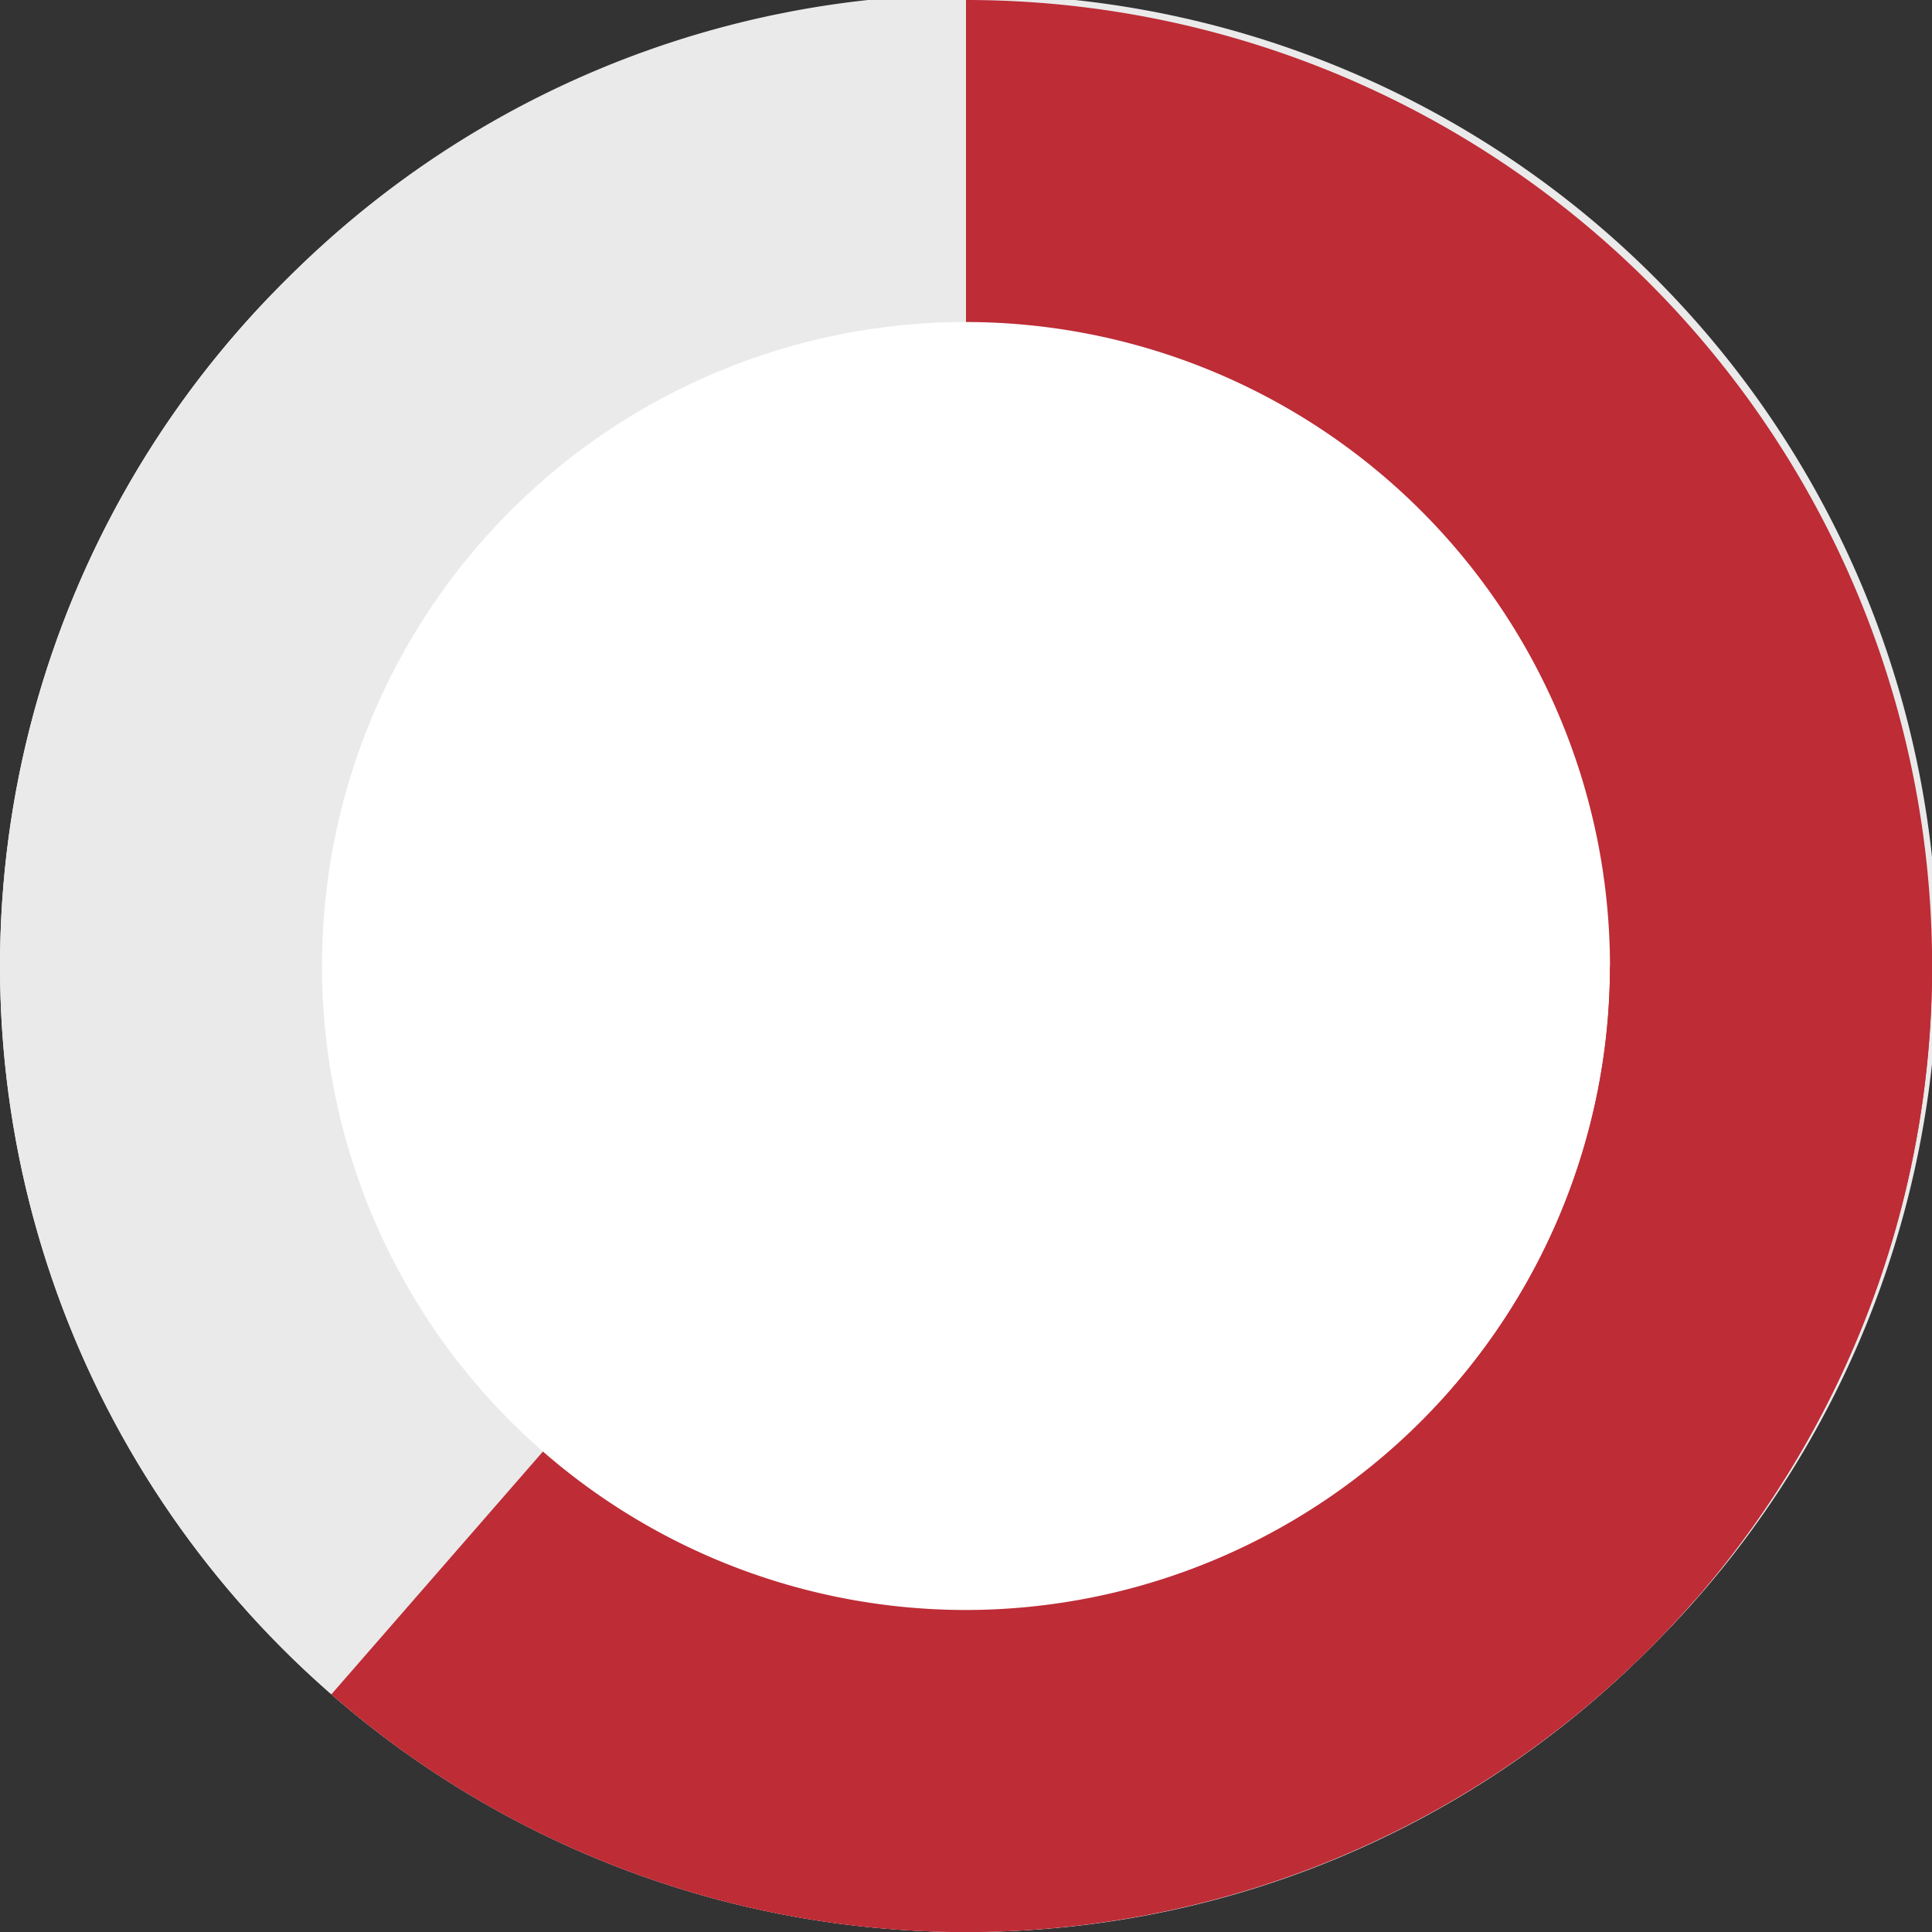
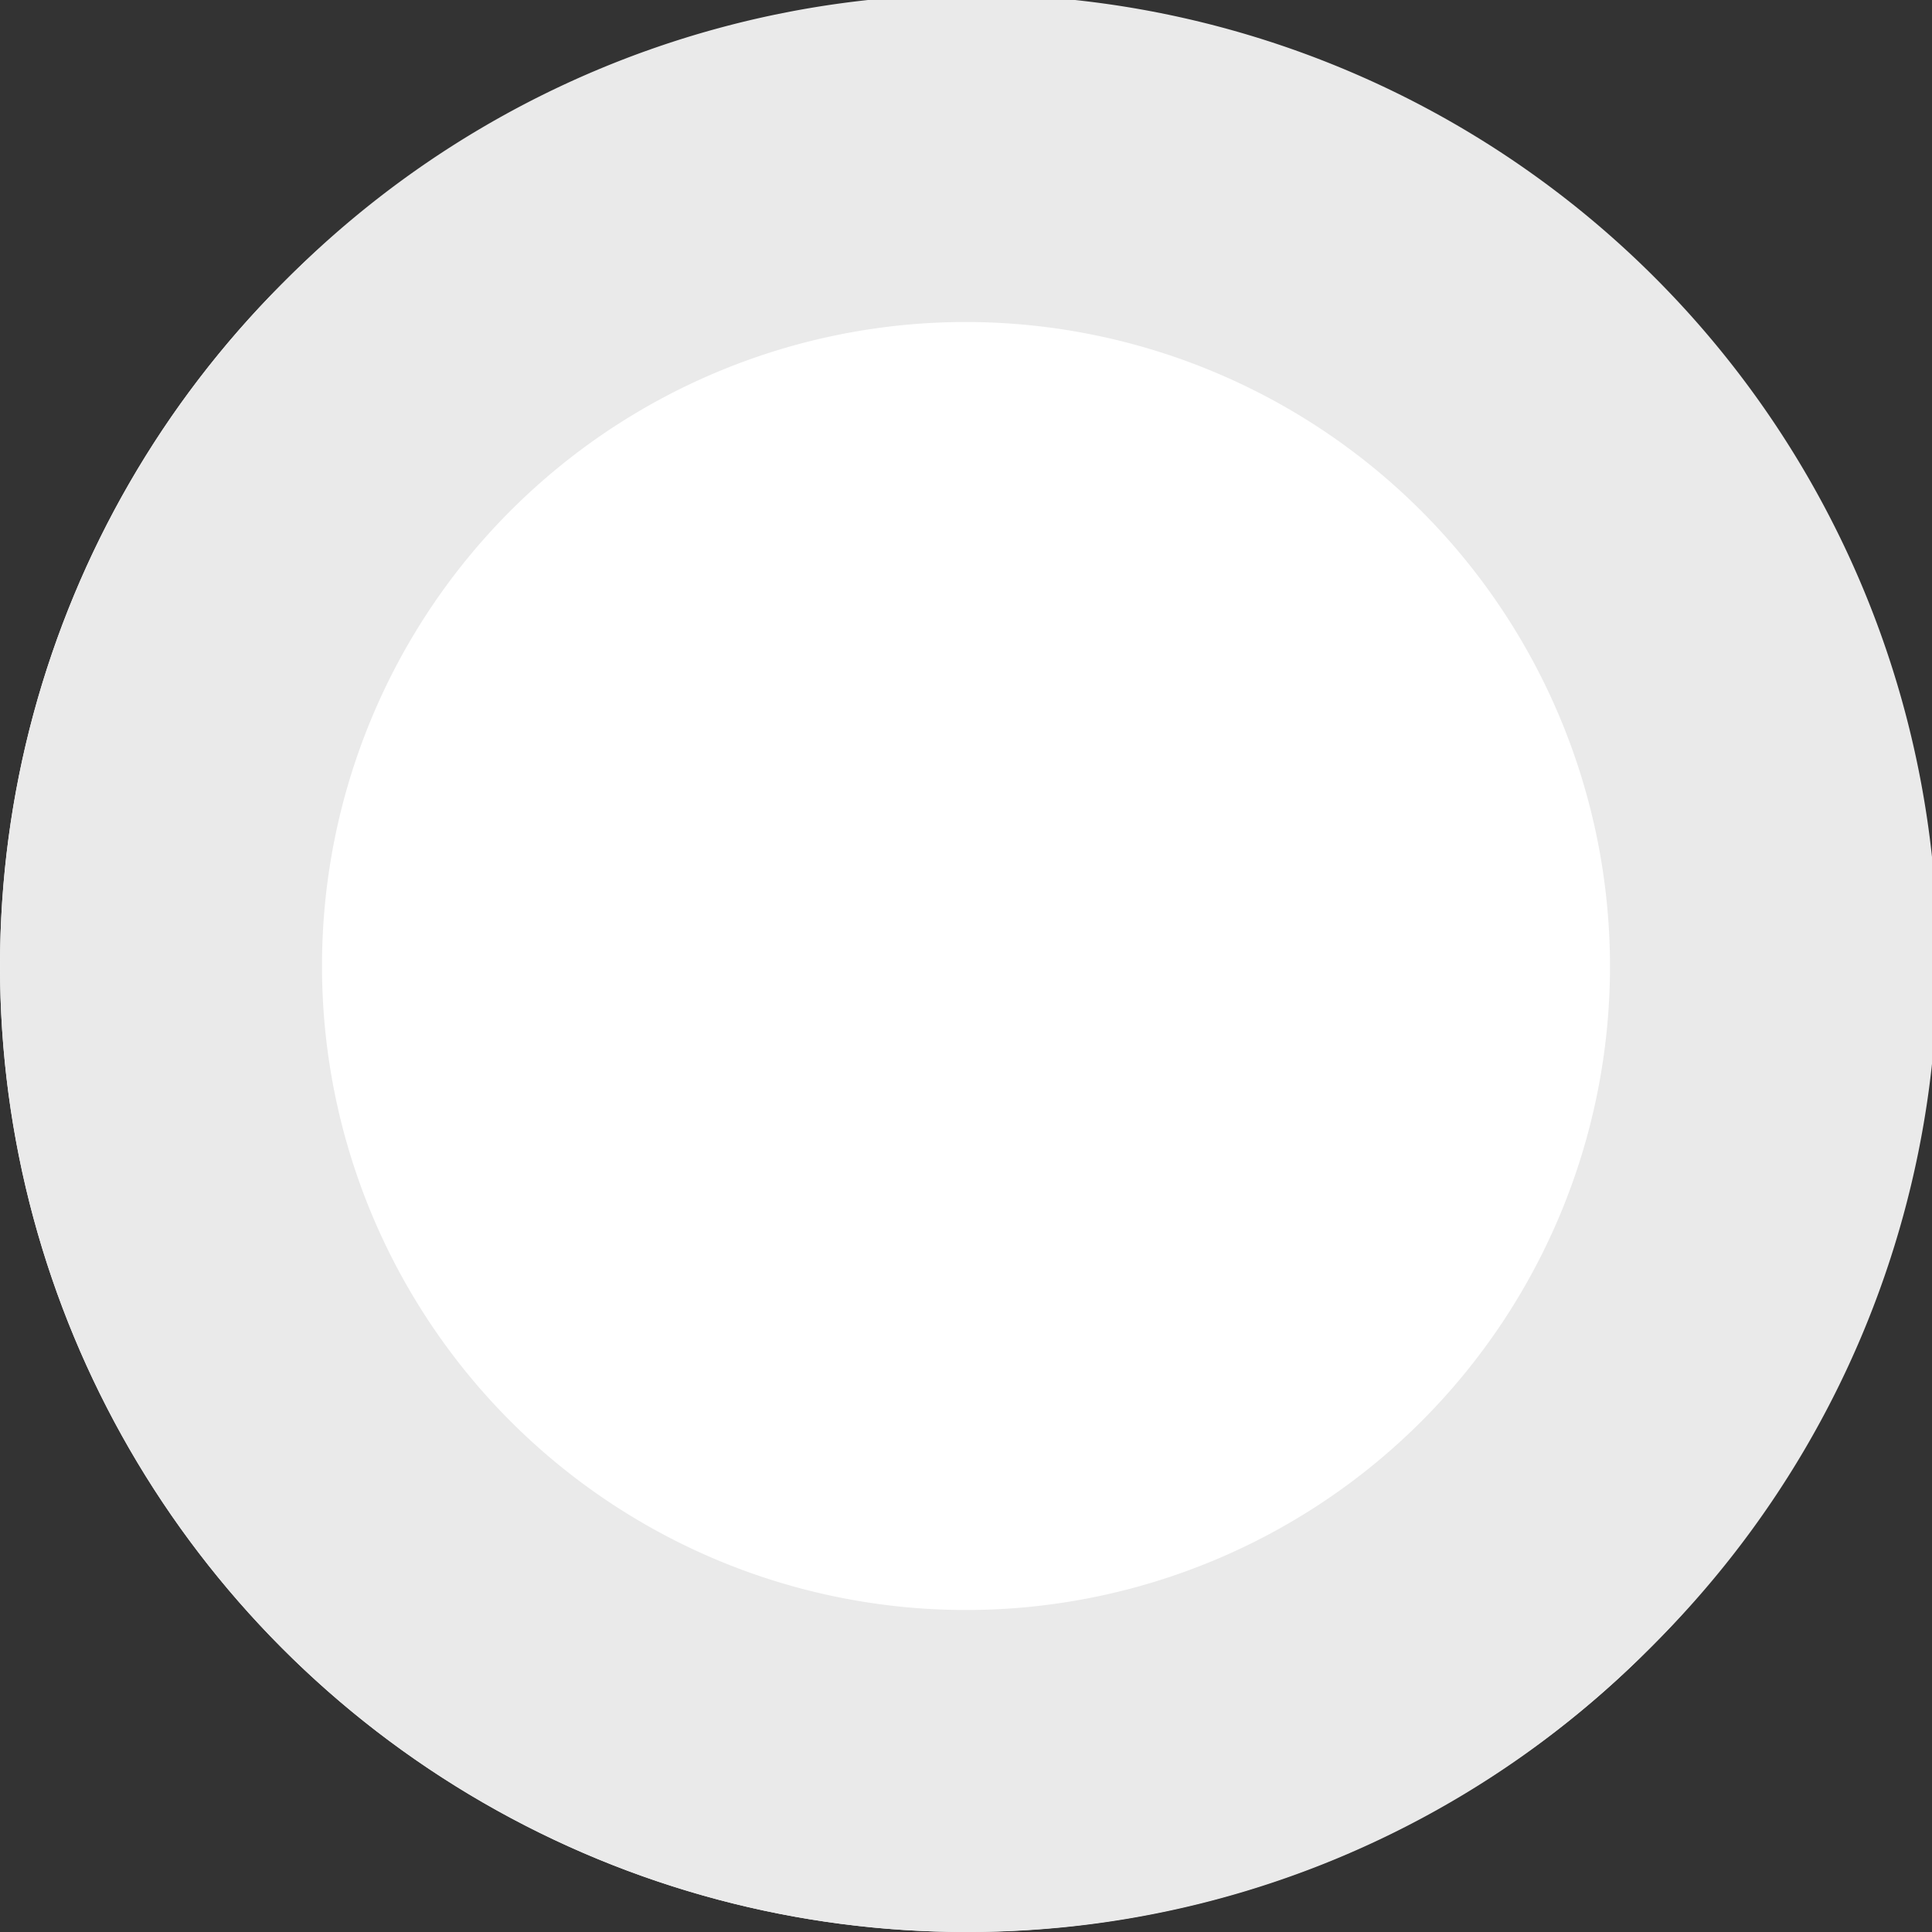
<svg xmlns="http://www.w3.org/2000/svg" width="24" height="24">
  <rect width="100%" height="100%" fill="#333333" stroke="none" />
  <defs>
    <clipPath id="a">
-       <path data-name="路径 1079" d="M0 0h12v22.456L0 12z" transform="translate(313 2616)" fill="#be2c36" stroke="#707070" />
-     </clipPath>
+       </clipPath>
  </defs>
  <g data-name="3-8" transform="translate(-300 -2567)">
    <circle data-name="椭圆 21" cx="12" cy="12" r="12" transform="translate(300 2567)" fill="#fff" />
    <path data-name="排除 2" d="M312 2591a12 12 0 01-8.485-20.485 12 12 0 1116.97 16.97A11.922 11.922 0 01312 2591zm0-20a8 8 0 108 8 8.009 8.009 0 00-8-8z" fill="#eaeaea" />
    <g data-name="组 109">
      <g data-name="蒙版组 24" clip-path="url(#a)" transform="translate(-1 -49)">
        <path data-name="排除 3" d="M313 2640a12 12 0 118.486-3.514A11.921 11.921 0 01313 2640zm0-20a8 8 0 108 8 8.009 8.009 0 00-8-8z" fill="#be2c36" />
      </g>
      <g data-name="蒙版组 25" transform="rotate(90 337 2603)" clip-path="url(#a)">
        <path data-name="排除 18" d="M313 2640a12 12 0 118.486-3.514A11.921 11.921 0 01313 2640zm0-20a8 8 0 108 8 8.009 8.009 0 00-8-8z" fill="#be2c36" />
      </g>
    </g>
  </g>
</svg>